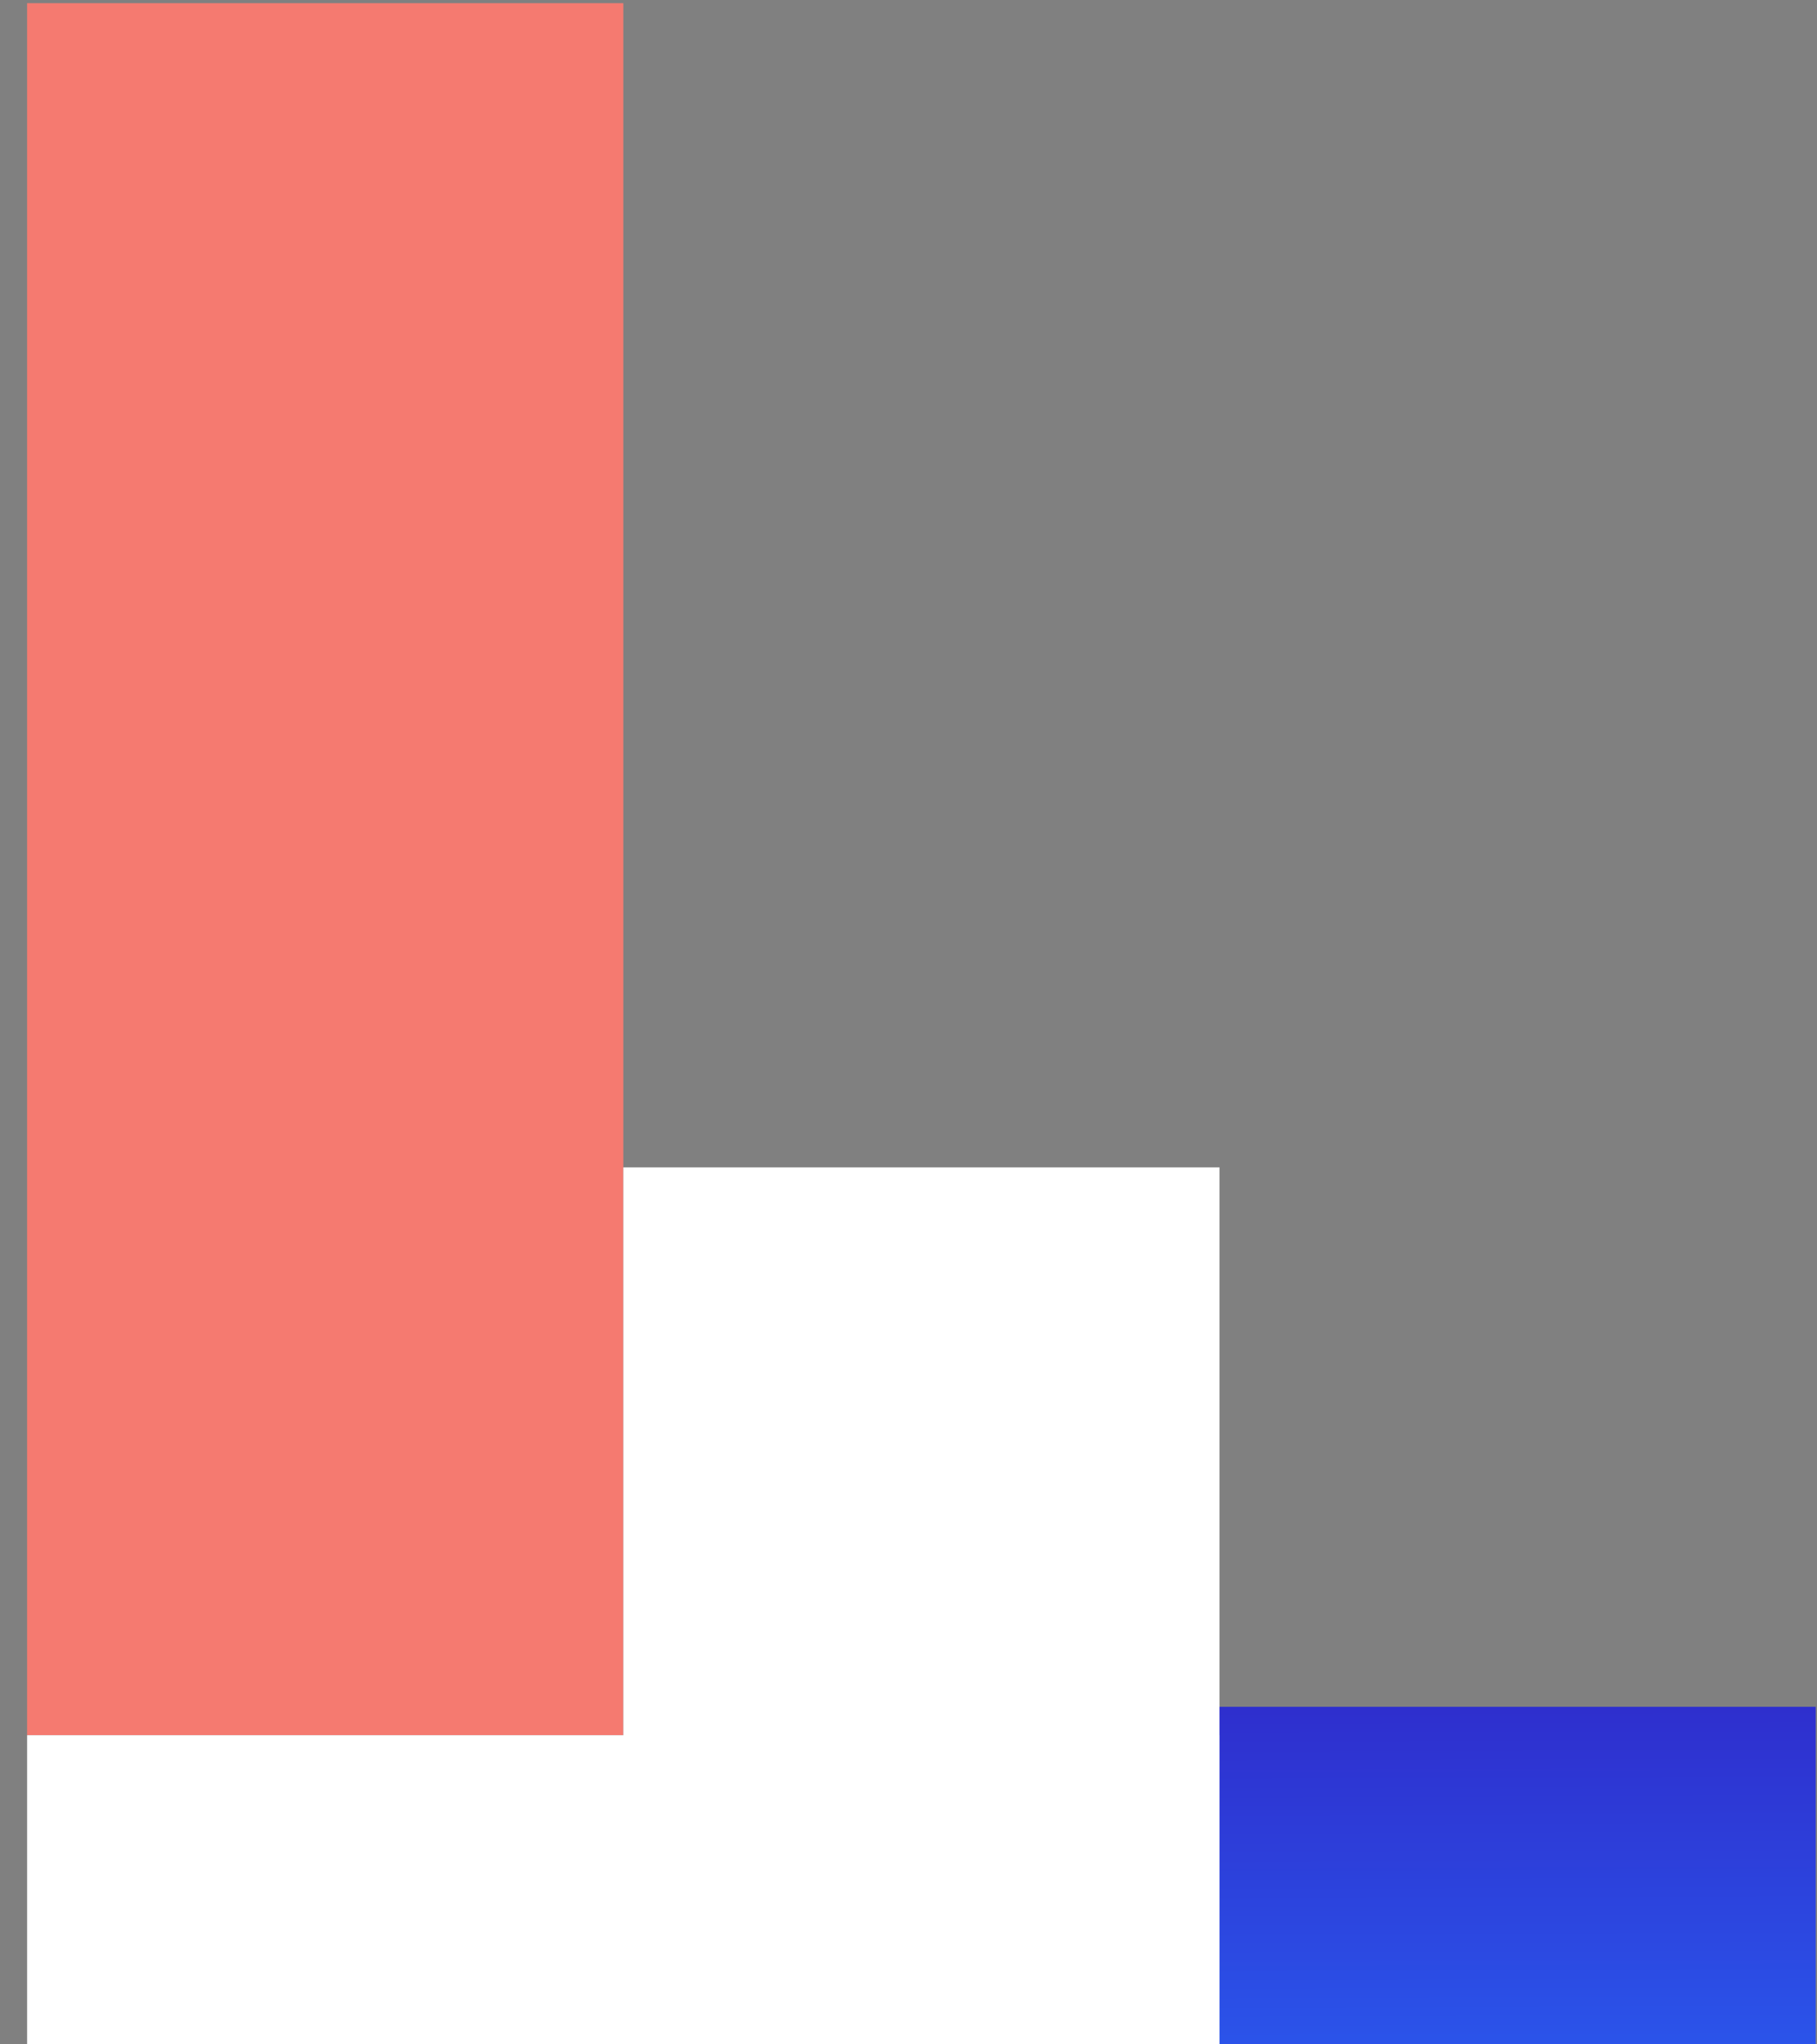
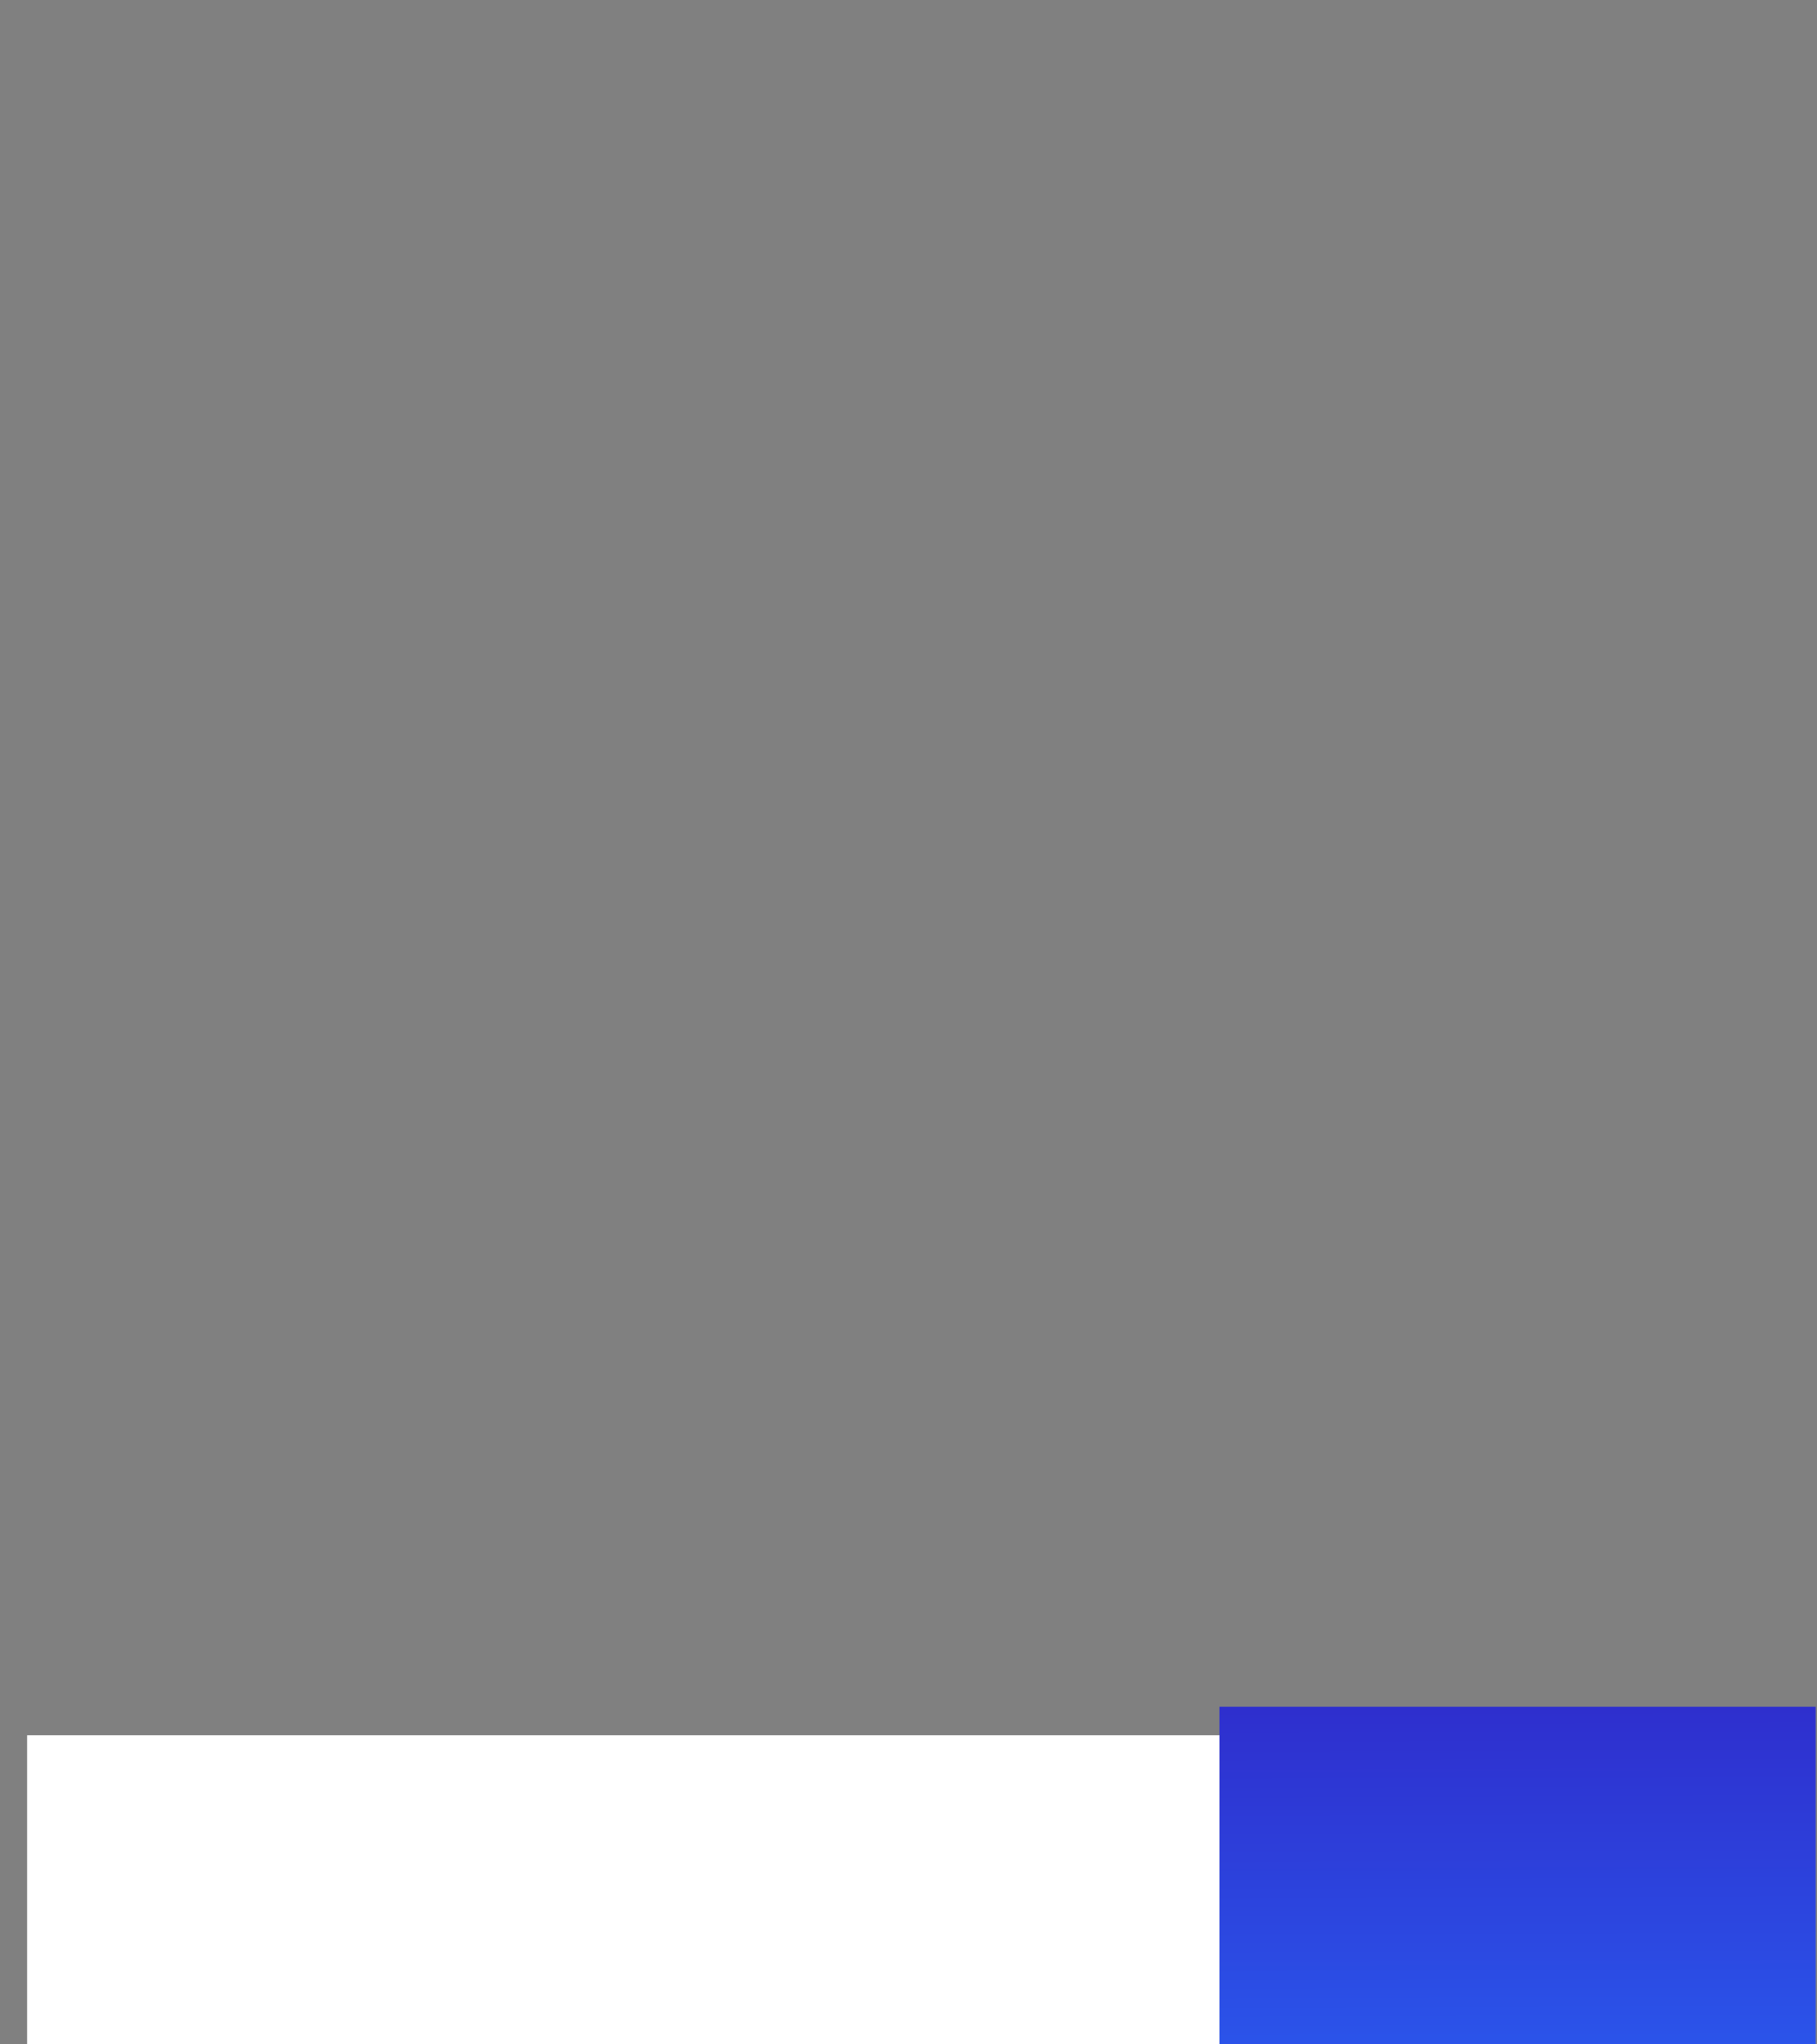
<svg xmlns="http://www.w3.org/2000/svg" width="64" height="72" viewBox="0 0 64 72" fill="none">
  <rect x="0" y="0" width="64" height="72" fill="#808080" stroke="none" />
-   <rect x="0.955" y="61.112" width="61" height="21" transform="rotate(-90 0.955 61.112)" fill="#F57A70" />
-   <rect x="21.955" y="81.112" width="40" height="21" transform="rotate(-90 21.955 81.112)" fill="white" />
  <rect x="42.955" y="81.112" width="21" height="21" transform="rotate(-90 42.955 81.112)" fill="url(#paint0_linear)" />
  <rect x="0.955" y="81.112" width="20" height="42" transform="rotate(-90 0.955 81.112)" fill="white" />
  <defs>
    <linearGradient id="paint0_linear" x1="42.955" y1="98.055" x2="77.083" y2="97.927" gradientUnits="userSpaceOnUse">
      <stop stop-color="#2870FF" />
      <stop offset="1" stop-color="#3206AF" />
    </linearGradient>
  </defs>
</svg>